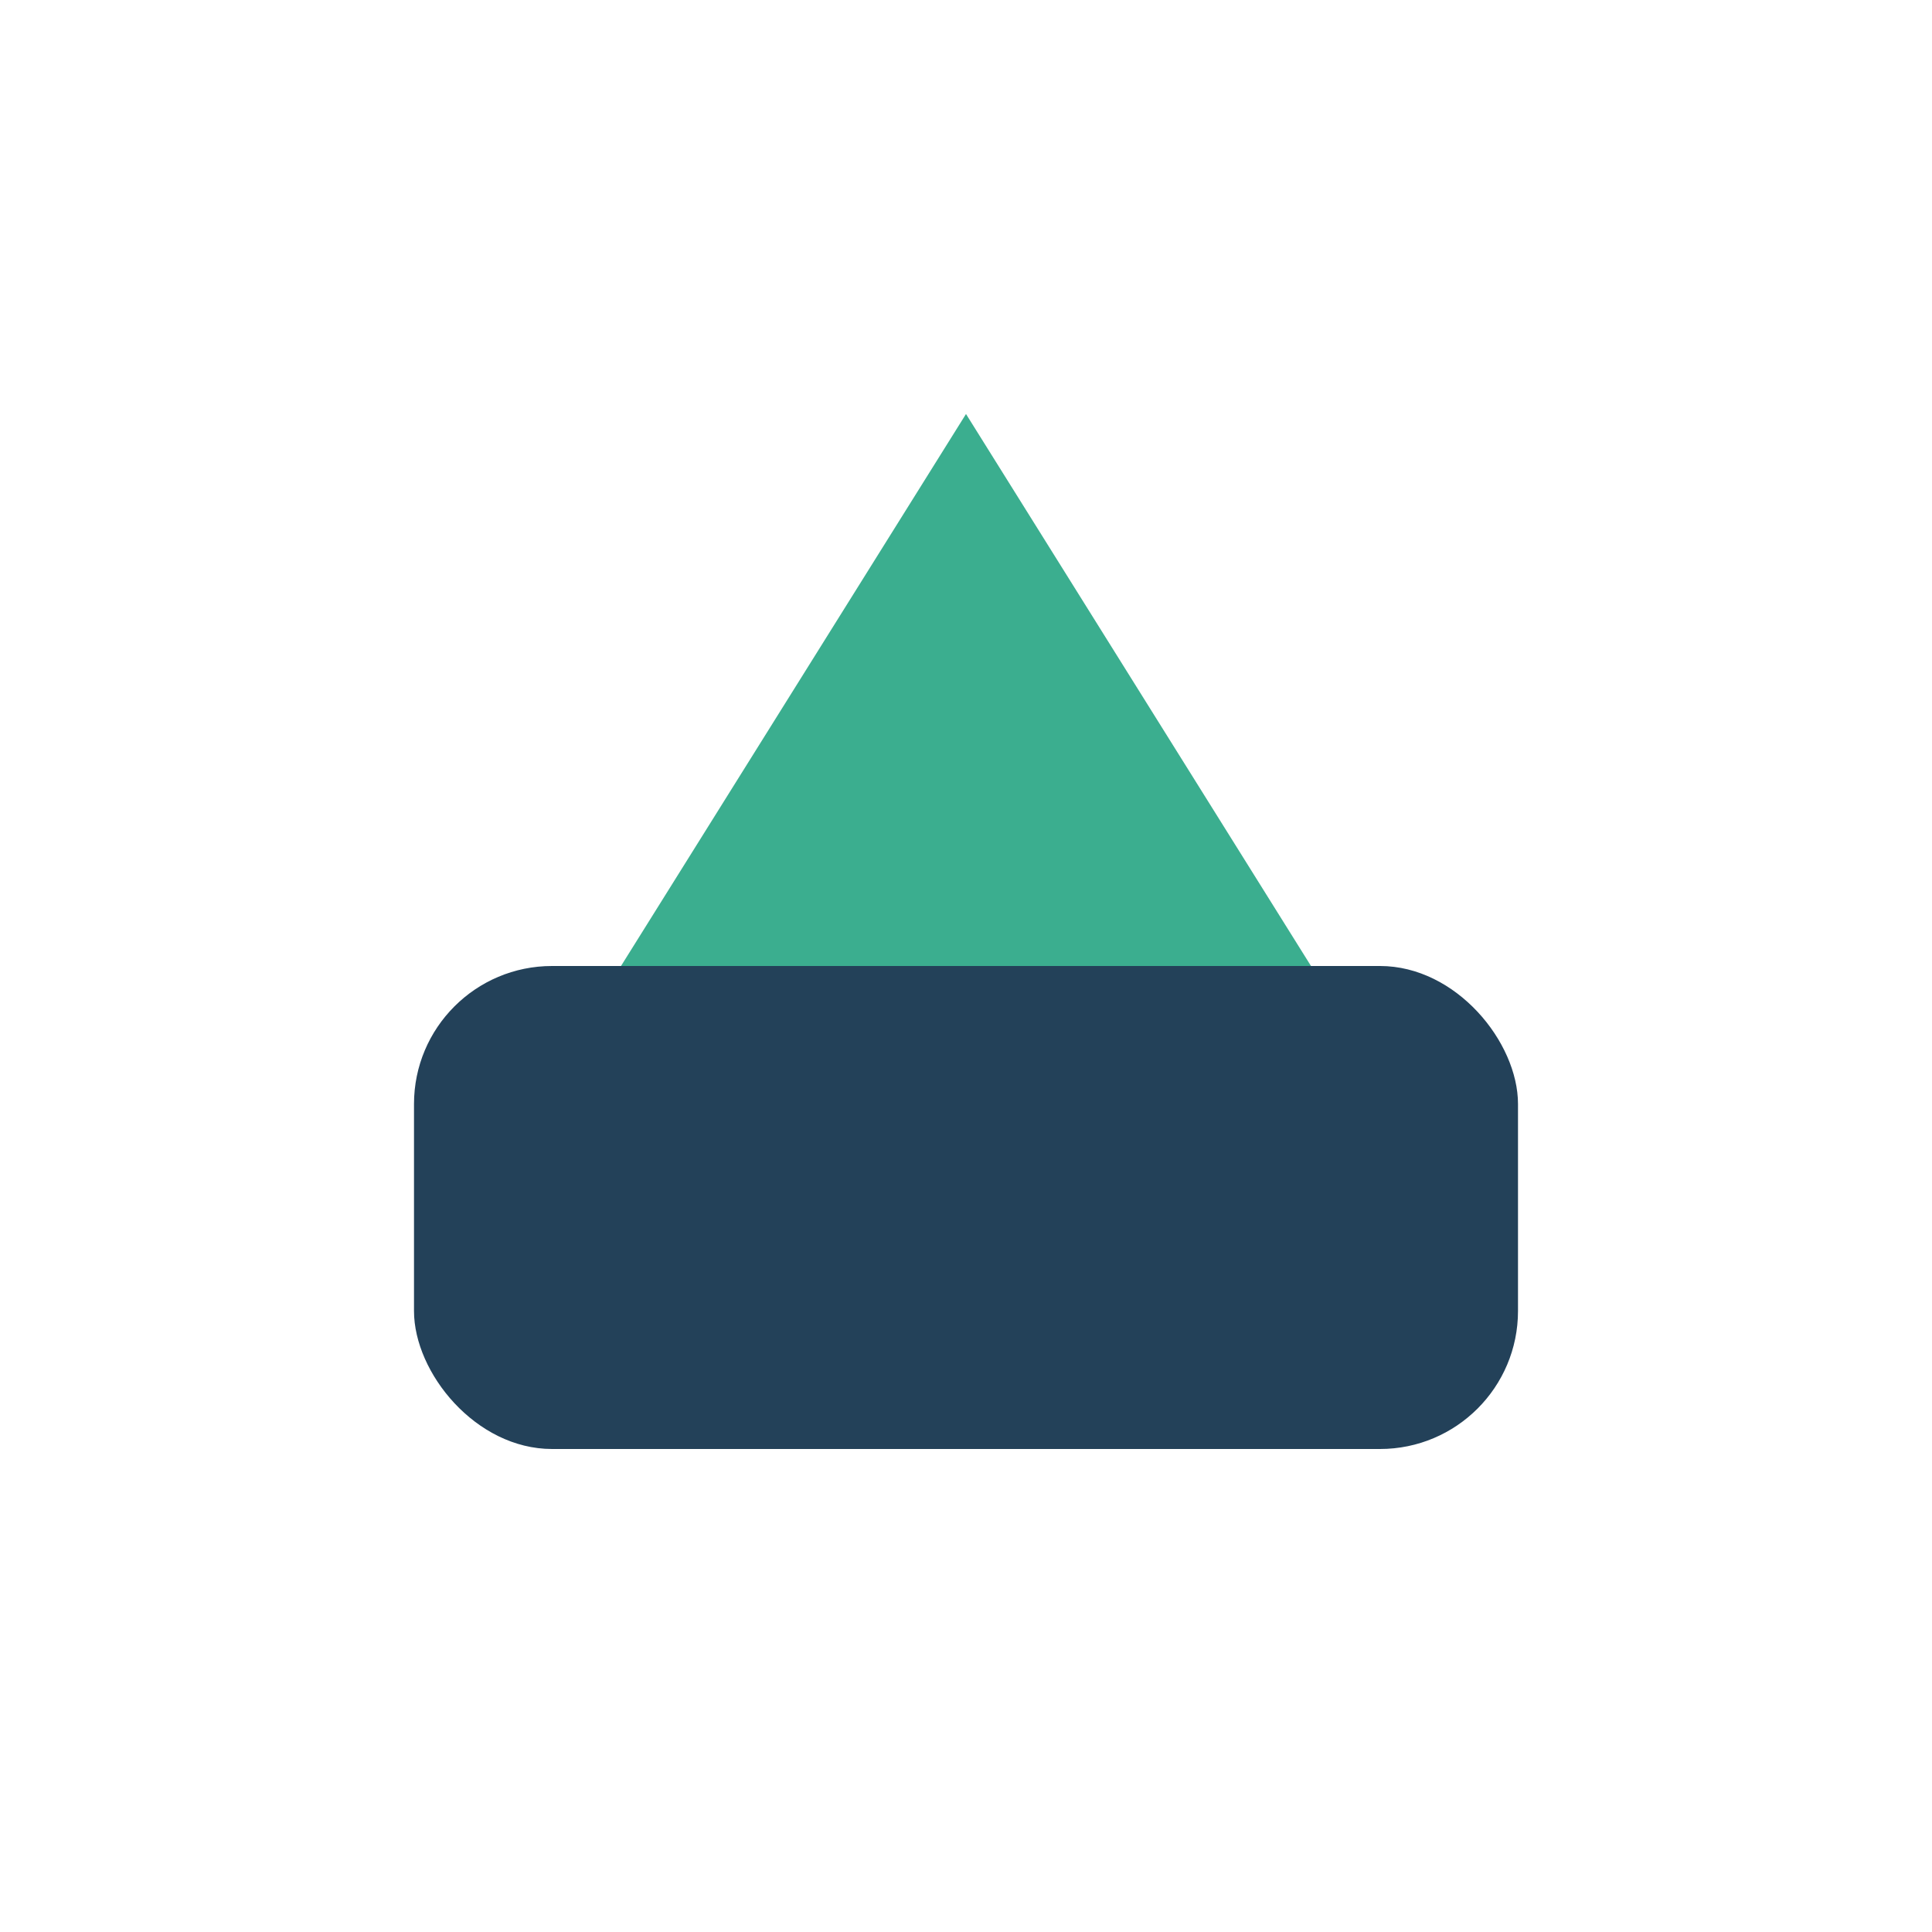
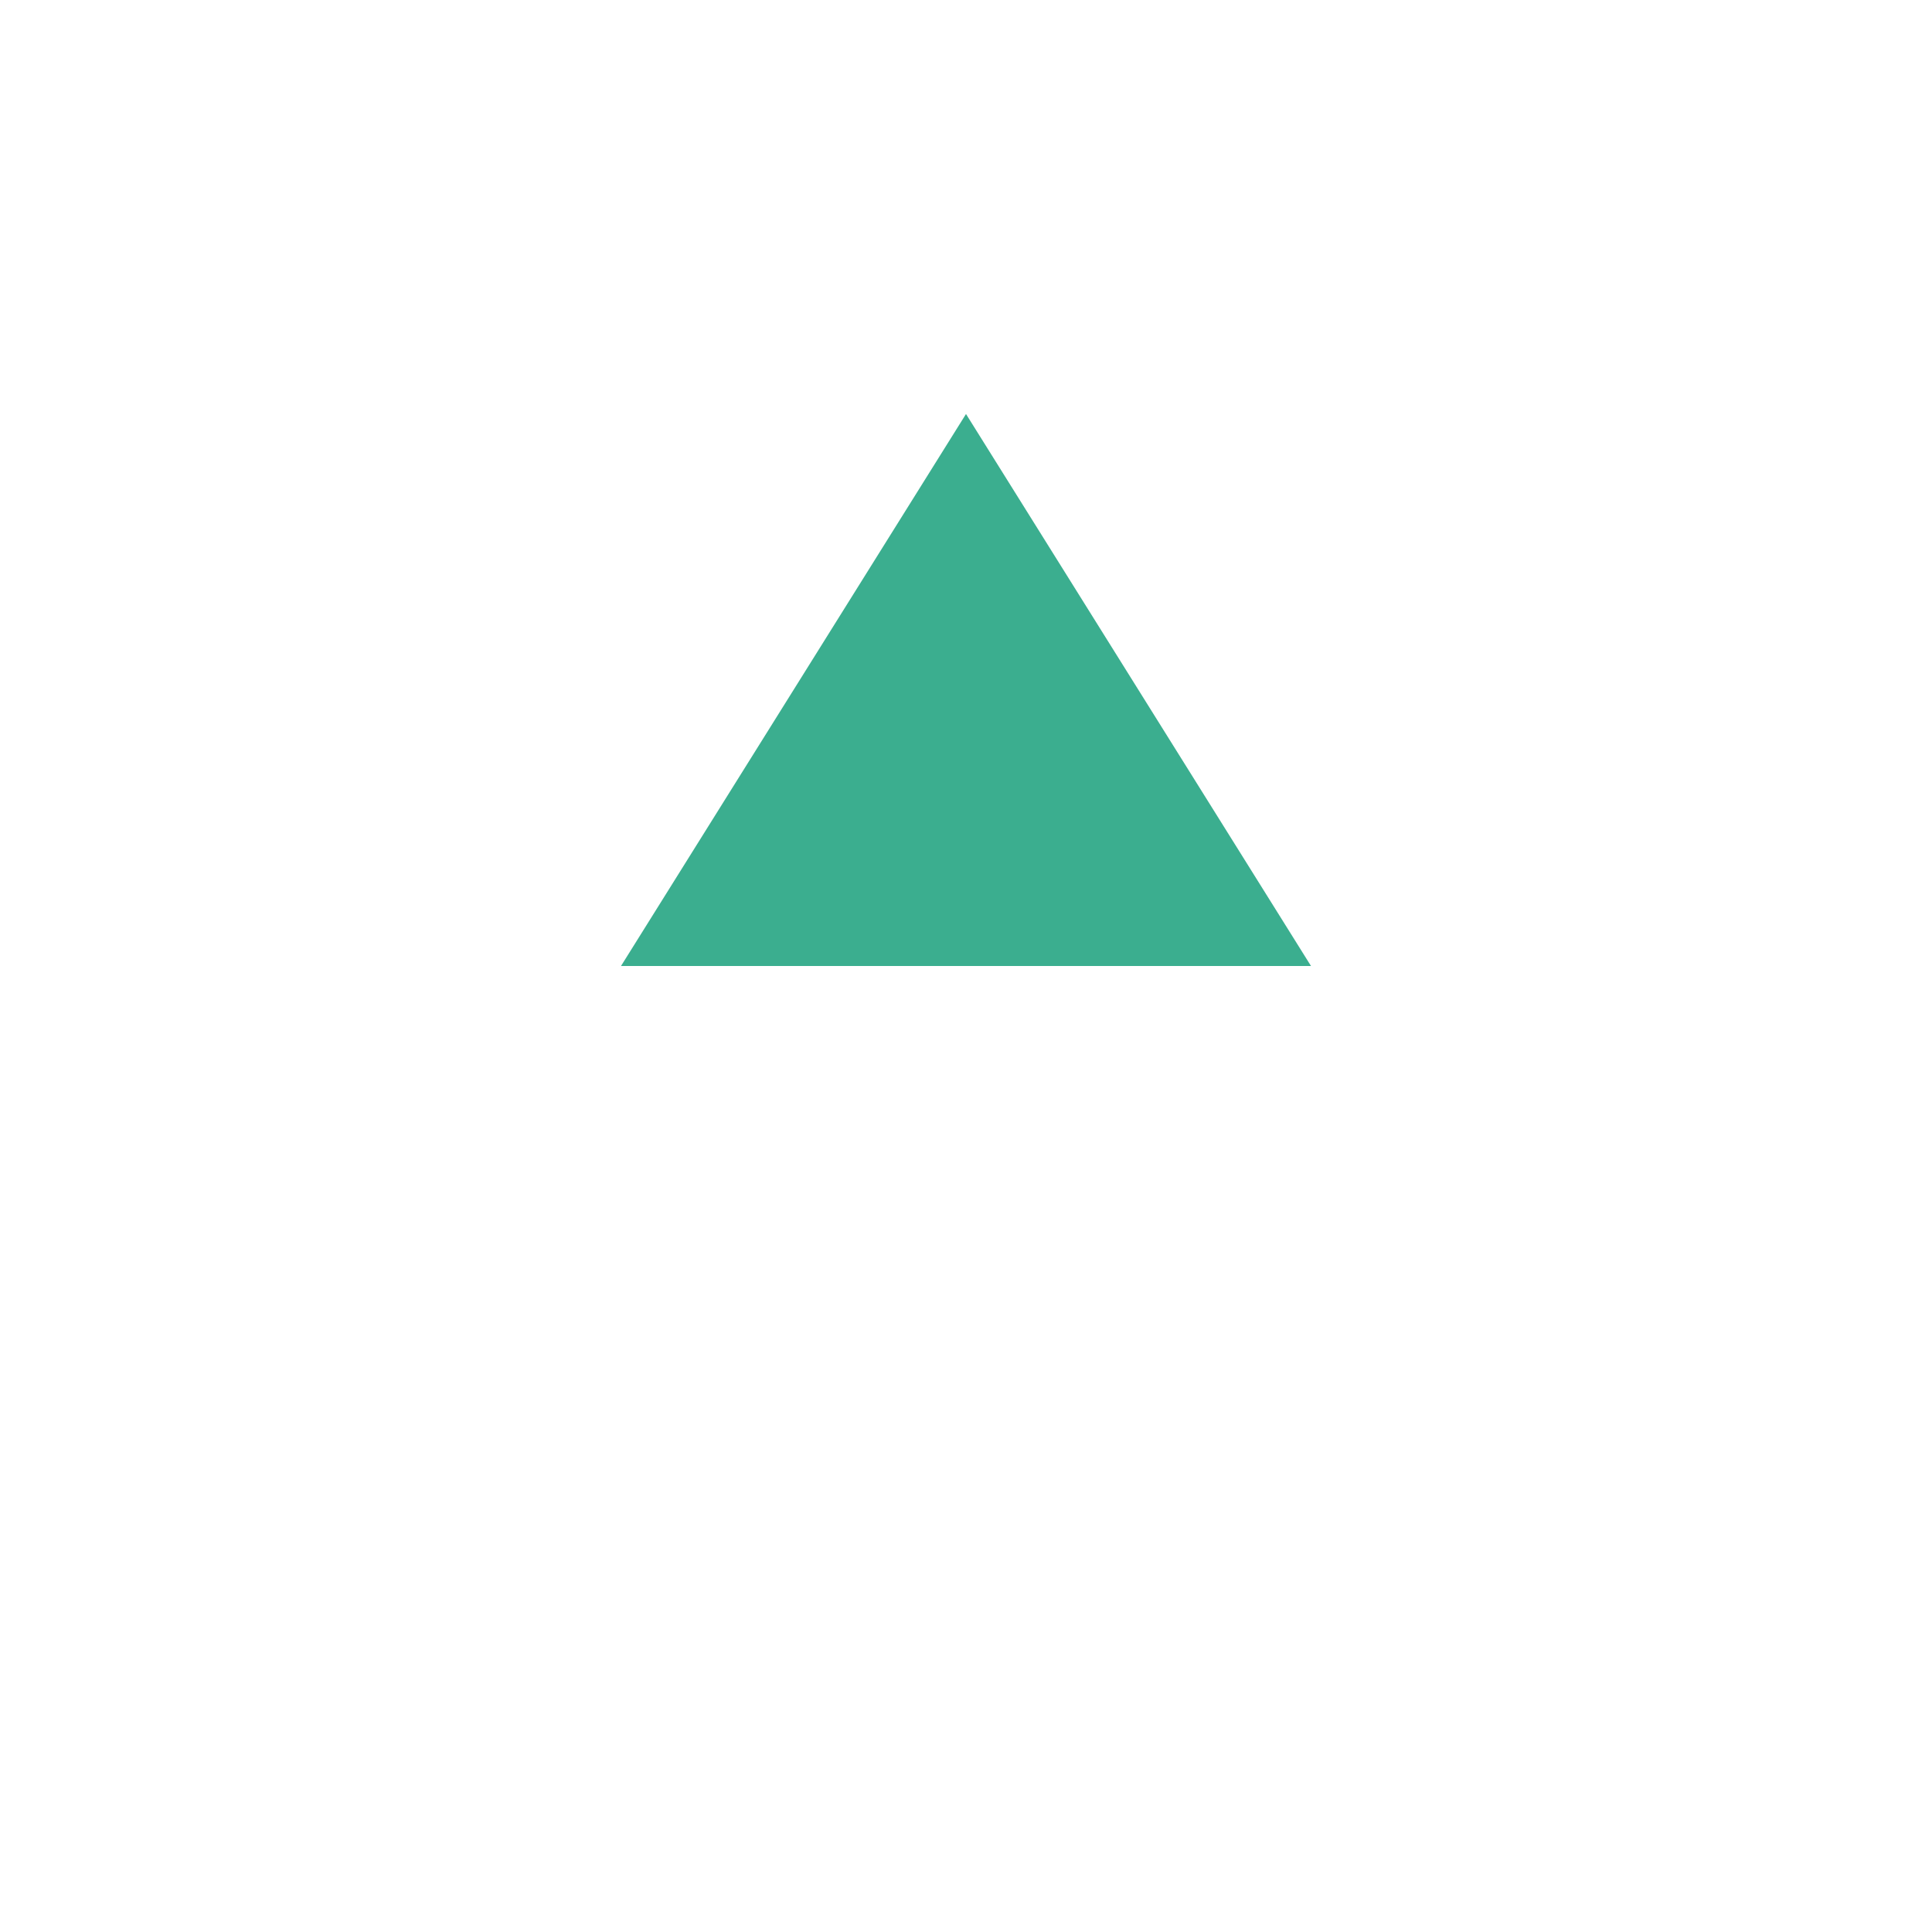
<svg xmlns="http://www.w3.org/2000/svg" width="28" height="28" viewBox="0 0 28 28">
-   <rect x="6" y="14" width="16" height="7" rx="2" fill="#234159" />
  <path d="M9 14l5-8 5 8" fill="#3BAE8F" />
</svg>